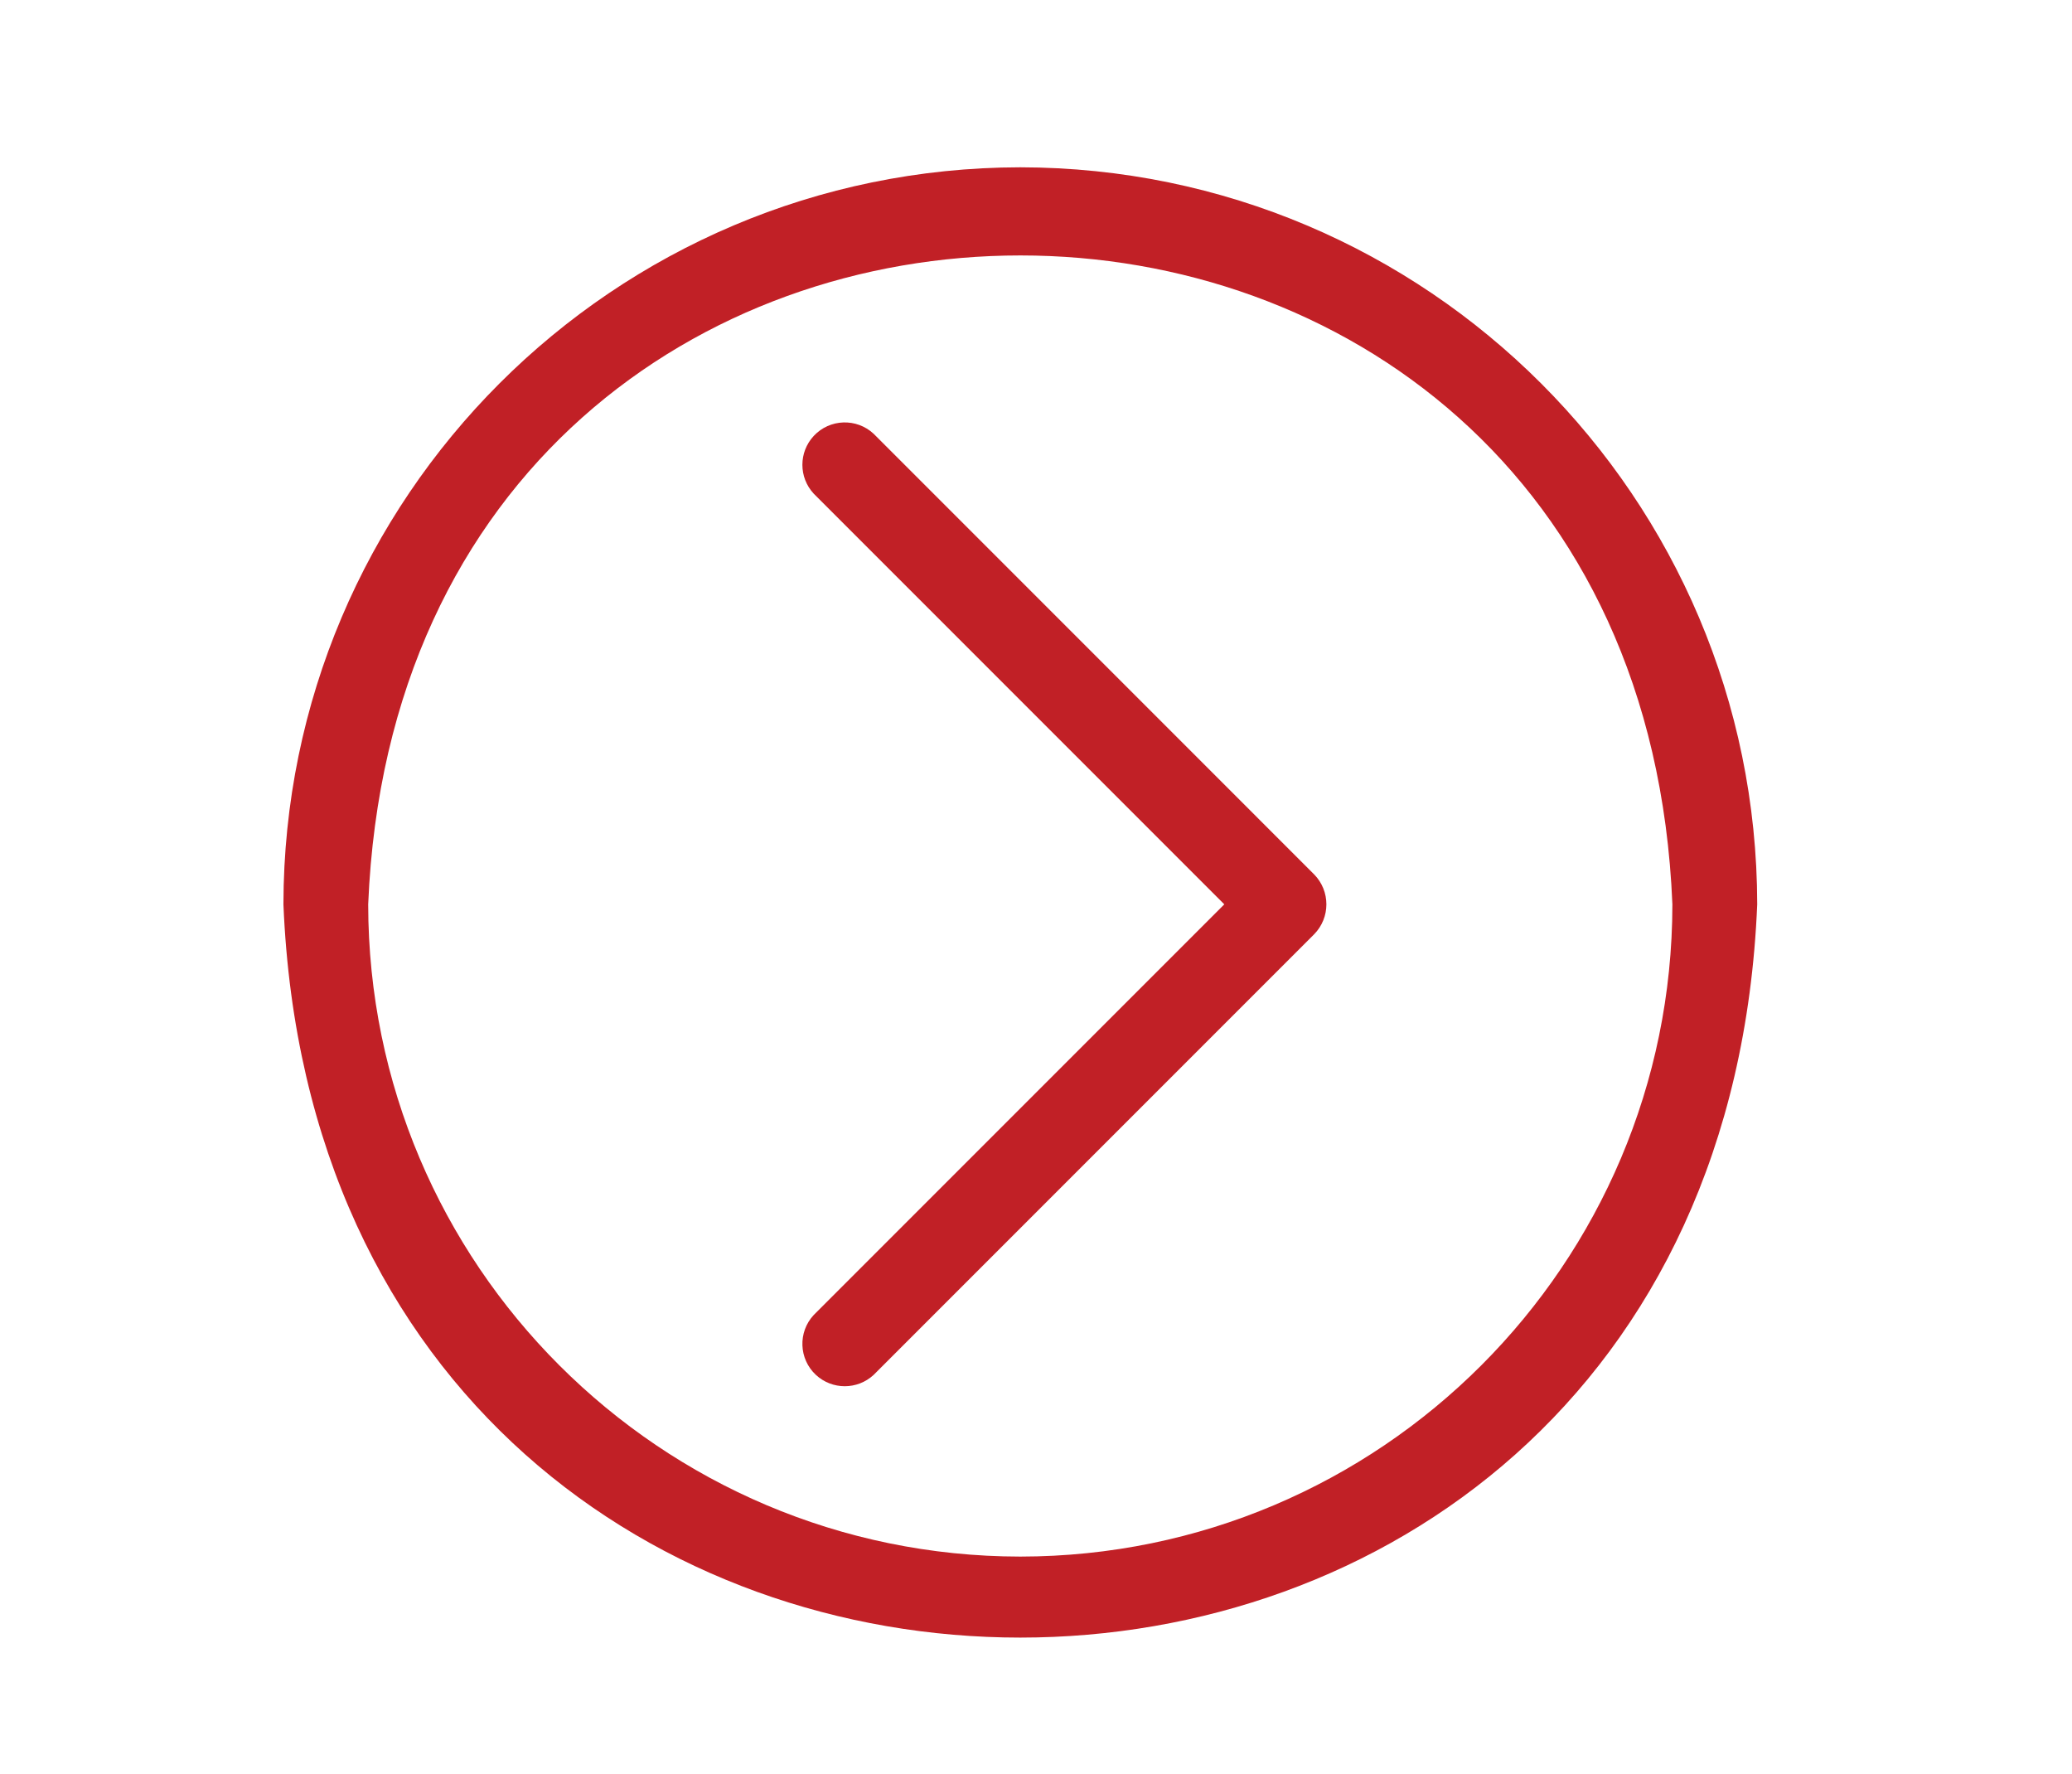
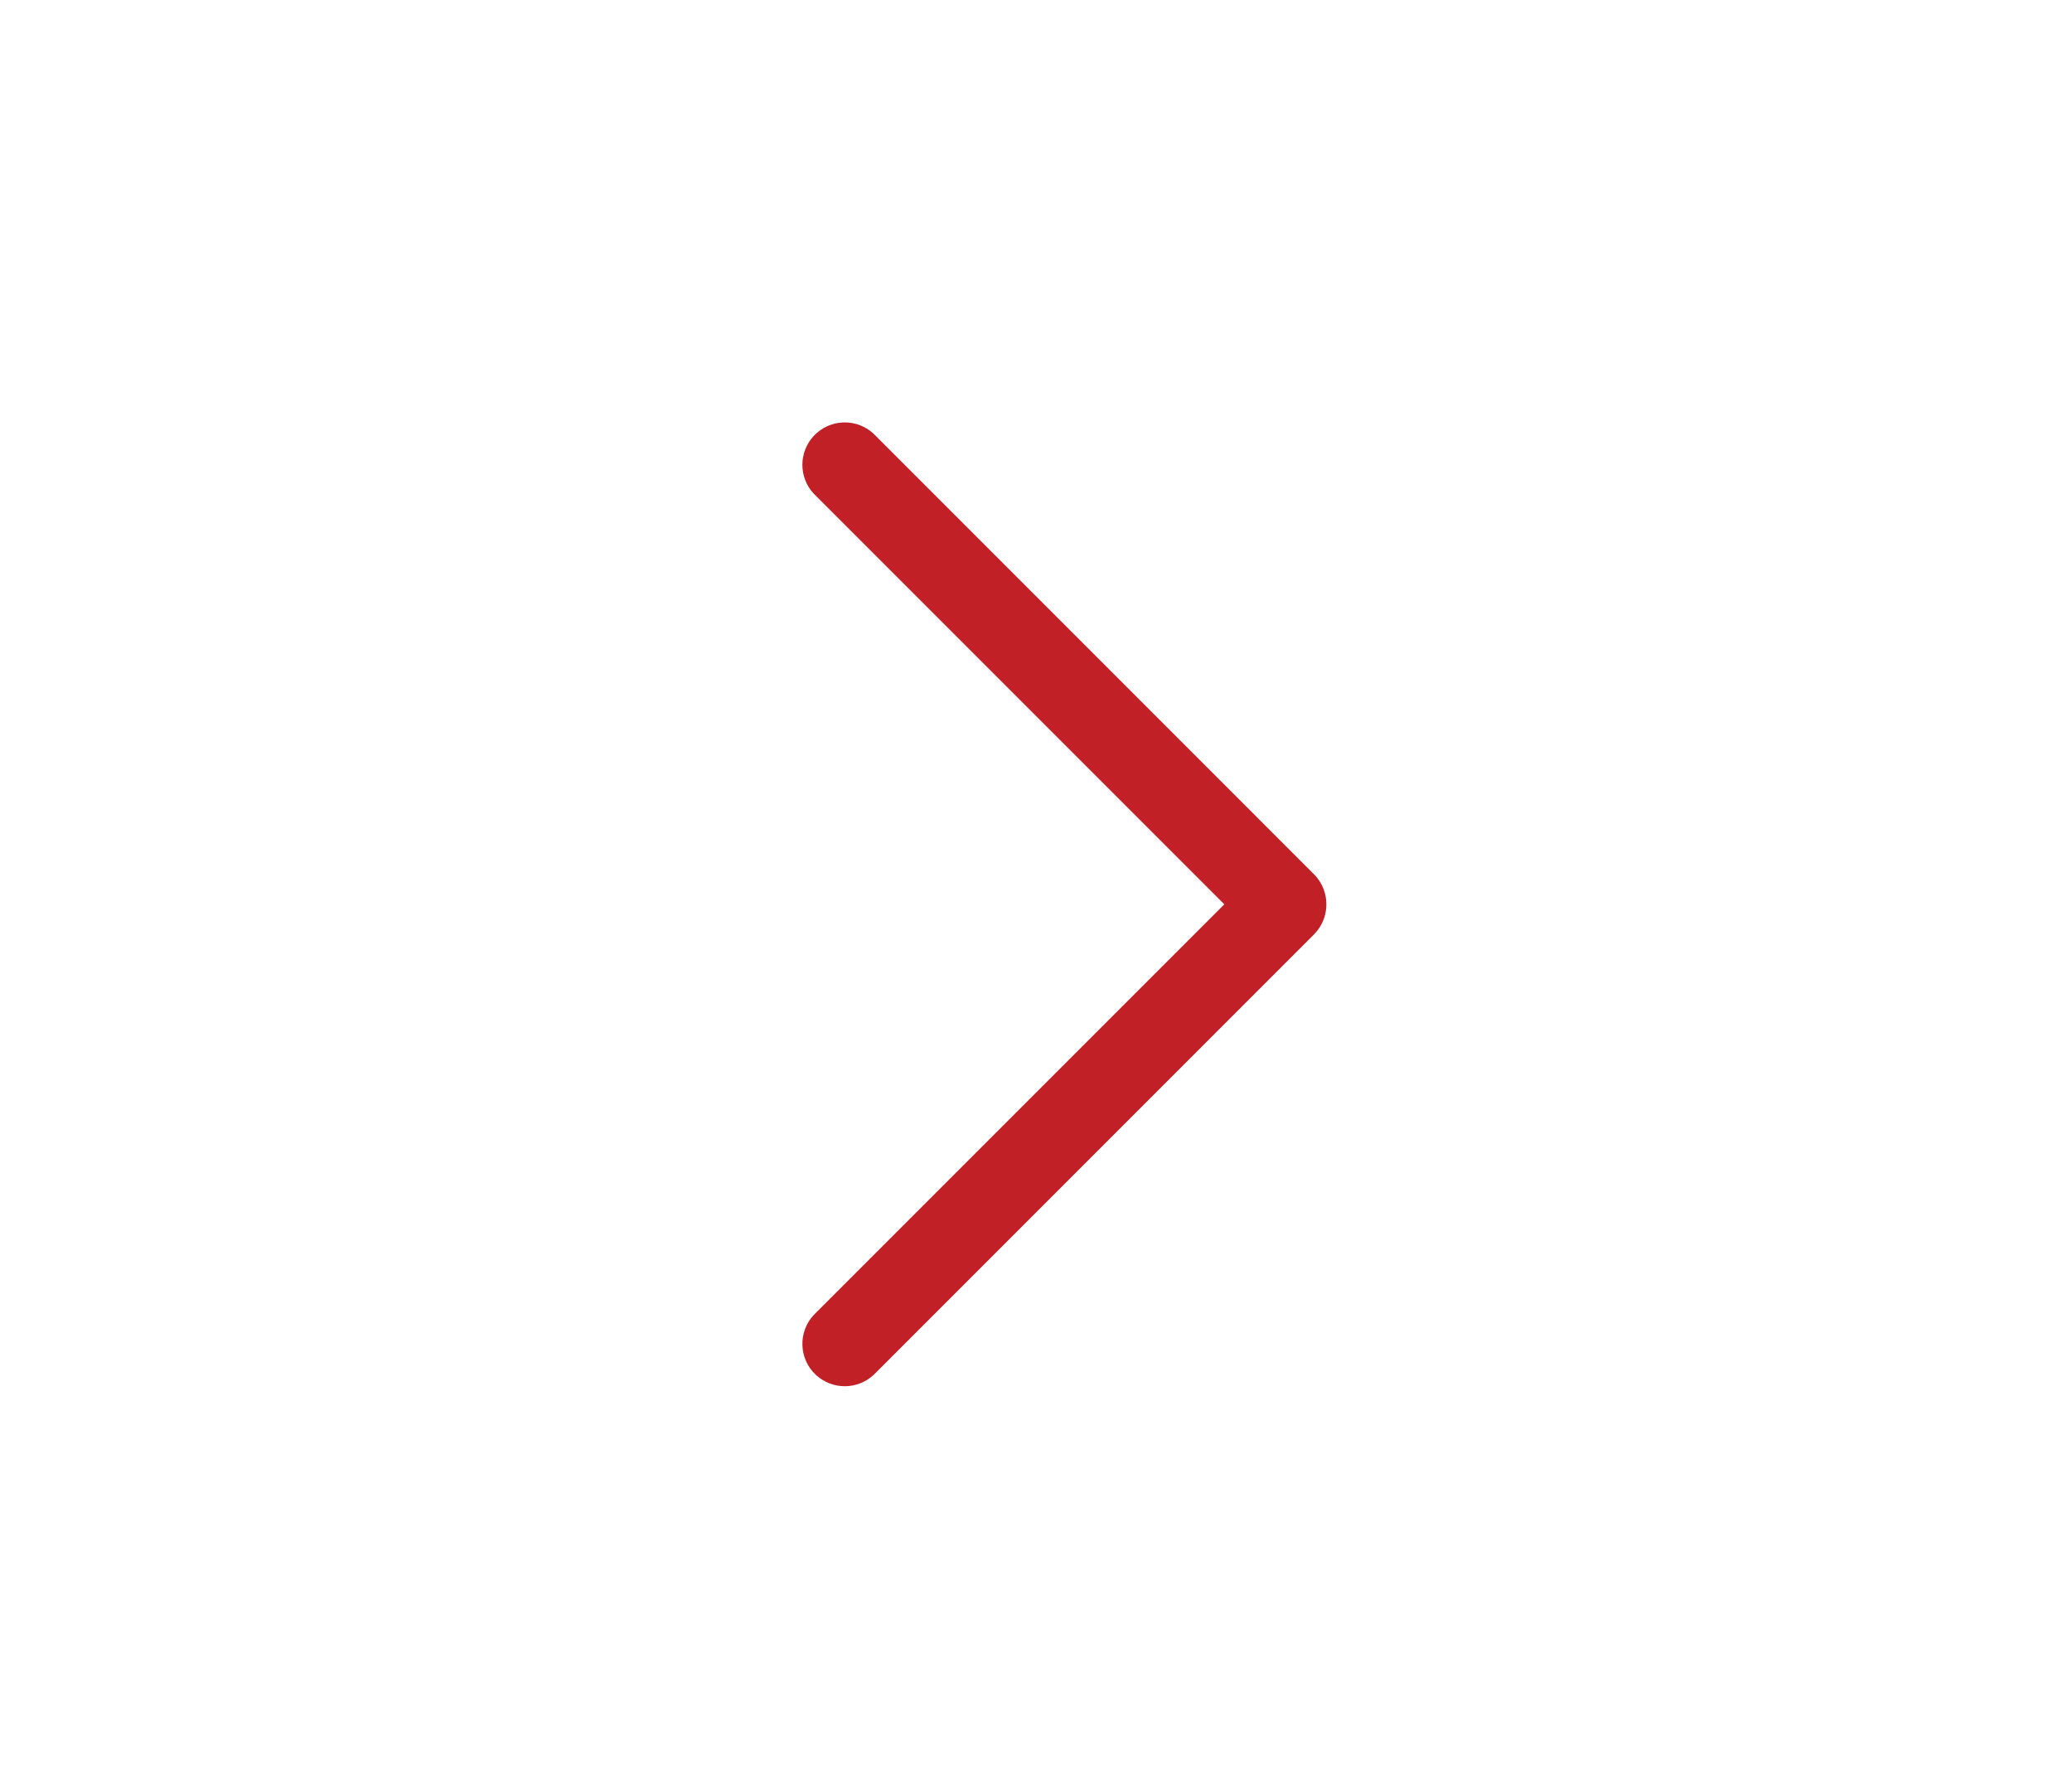
<svg xmlns="http://www.w3.org/2000/svg" version="1.1" id="Layer_1" x="0px" y="0px" width="66px" height="56.5px" viewBox="111.5 0 66 56.5" enable-background="new 111.5 0 66 56.5" xml:space="preserve">
  <g>
    <path fill="#C12026" d="M139.329,13.815c-0.545-0.508-1.4-0.478-1.908,0.067c-0.483,0.519-0.483,1.322,0,1.841L150.498,28.8   l-13.077,13.077c-0.508,0.545-0.478,1.4,0.067,1.908c0.519,0.482,1.322,0.482,1.841,0l14.03-14.031   c0.521-0.529,0.521-1.379,0-1.908L139.329,13.815z" />
-     <path fill="#C12026" d="M144,5.328c-12.957,0.015-23.457,10.515-23.472,23.472c1.287,31.14,45.658,31.132,46.945,0   C167.457,15.843,156.957,5.343,144,5.328z M144,49.572c-11.468-0.01-20.762-9.305-20.772-20.772   c1.143-27.558,40.411-27.549,41.543,0C164.762,40.268,155.468,49.563,144,49.572z" />
  </g>
</svg>